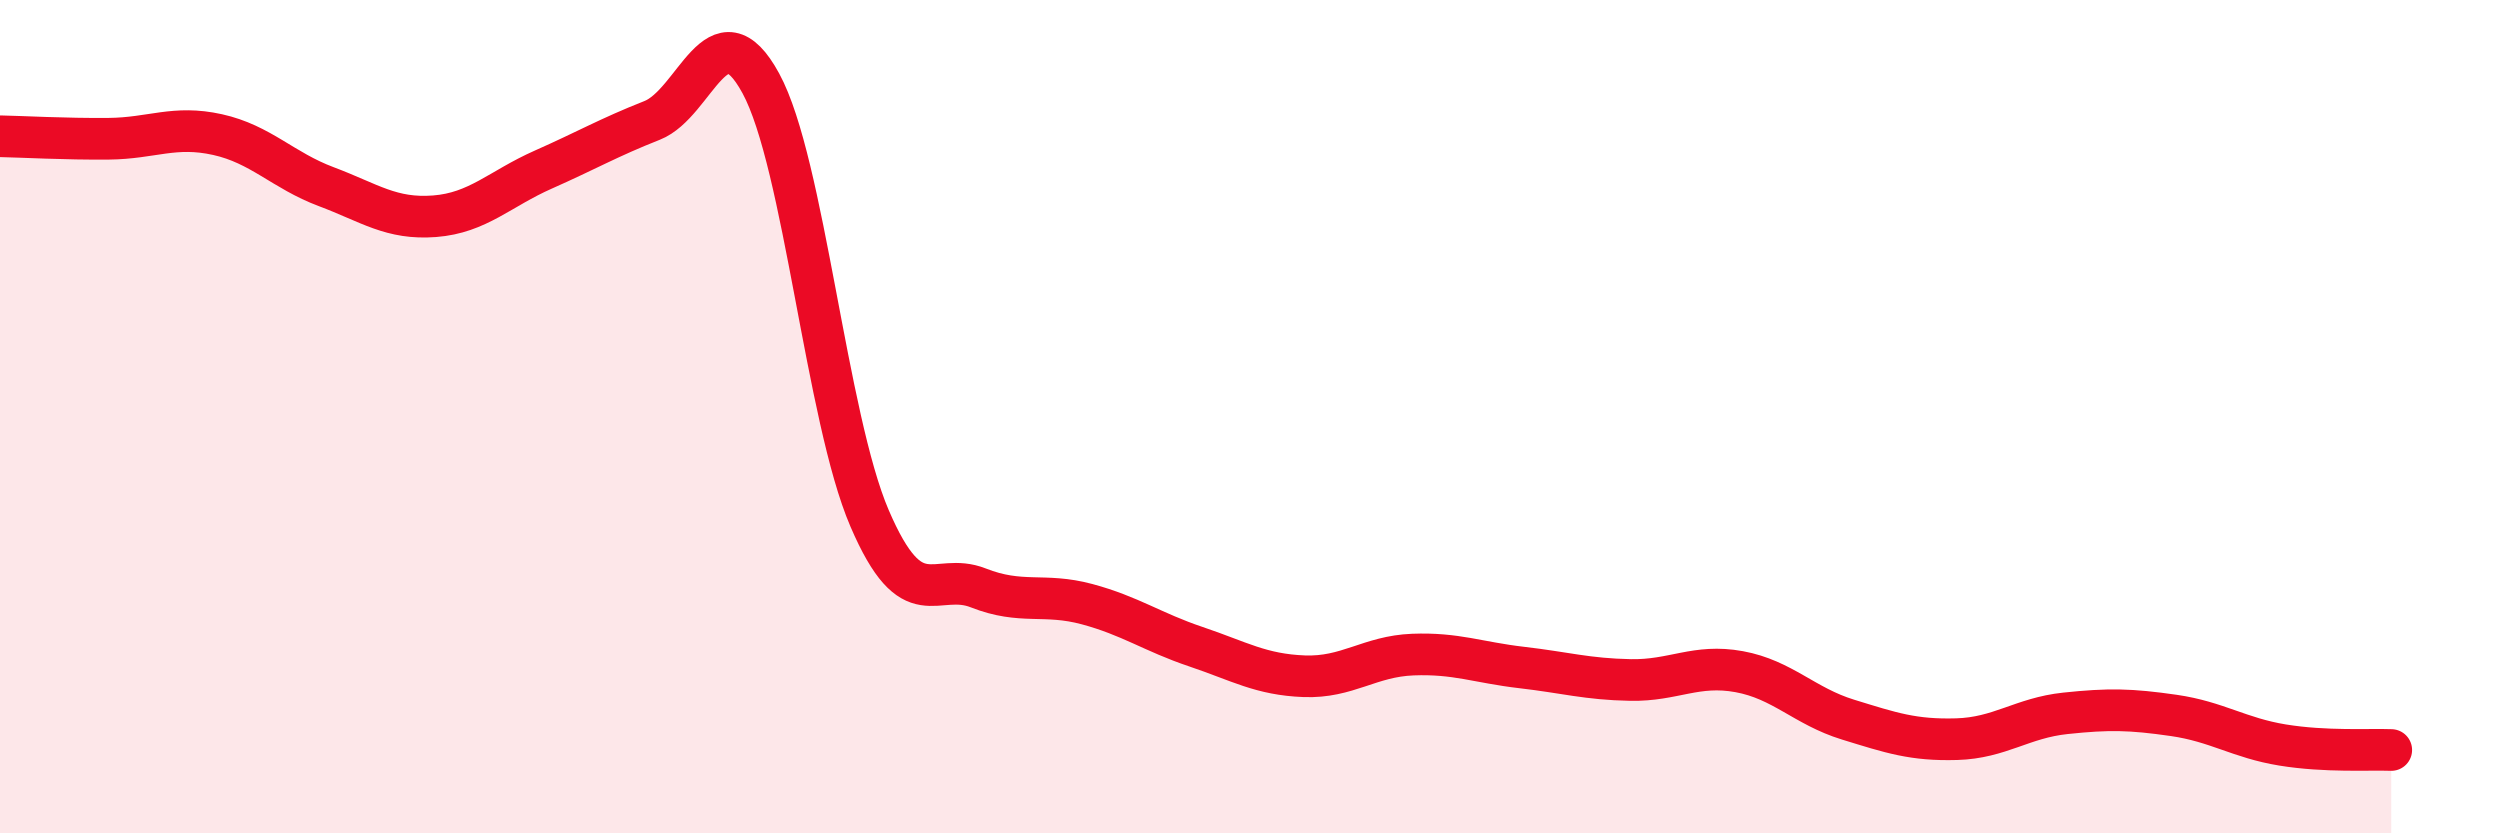
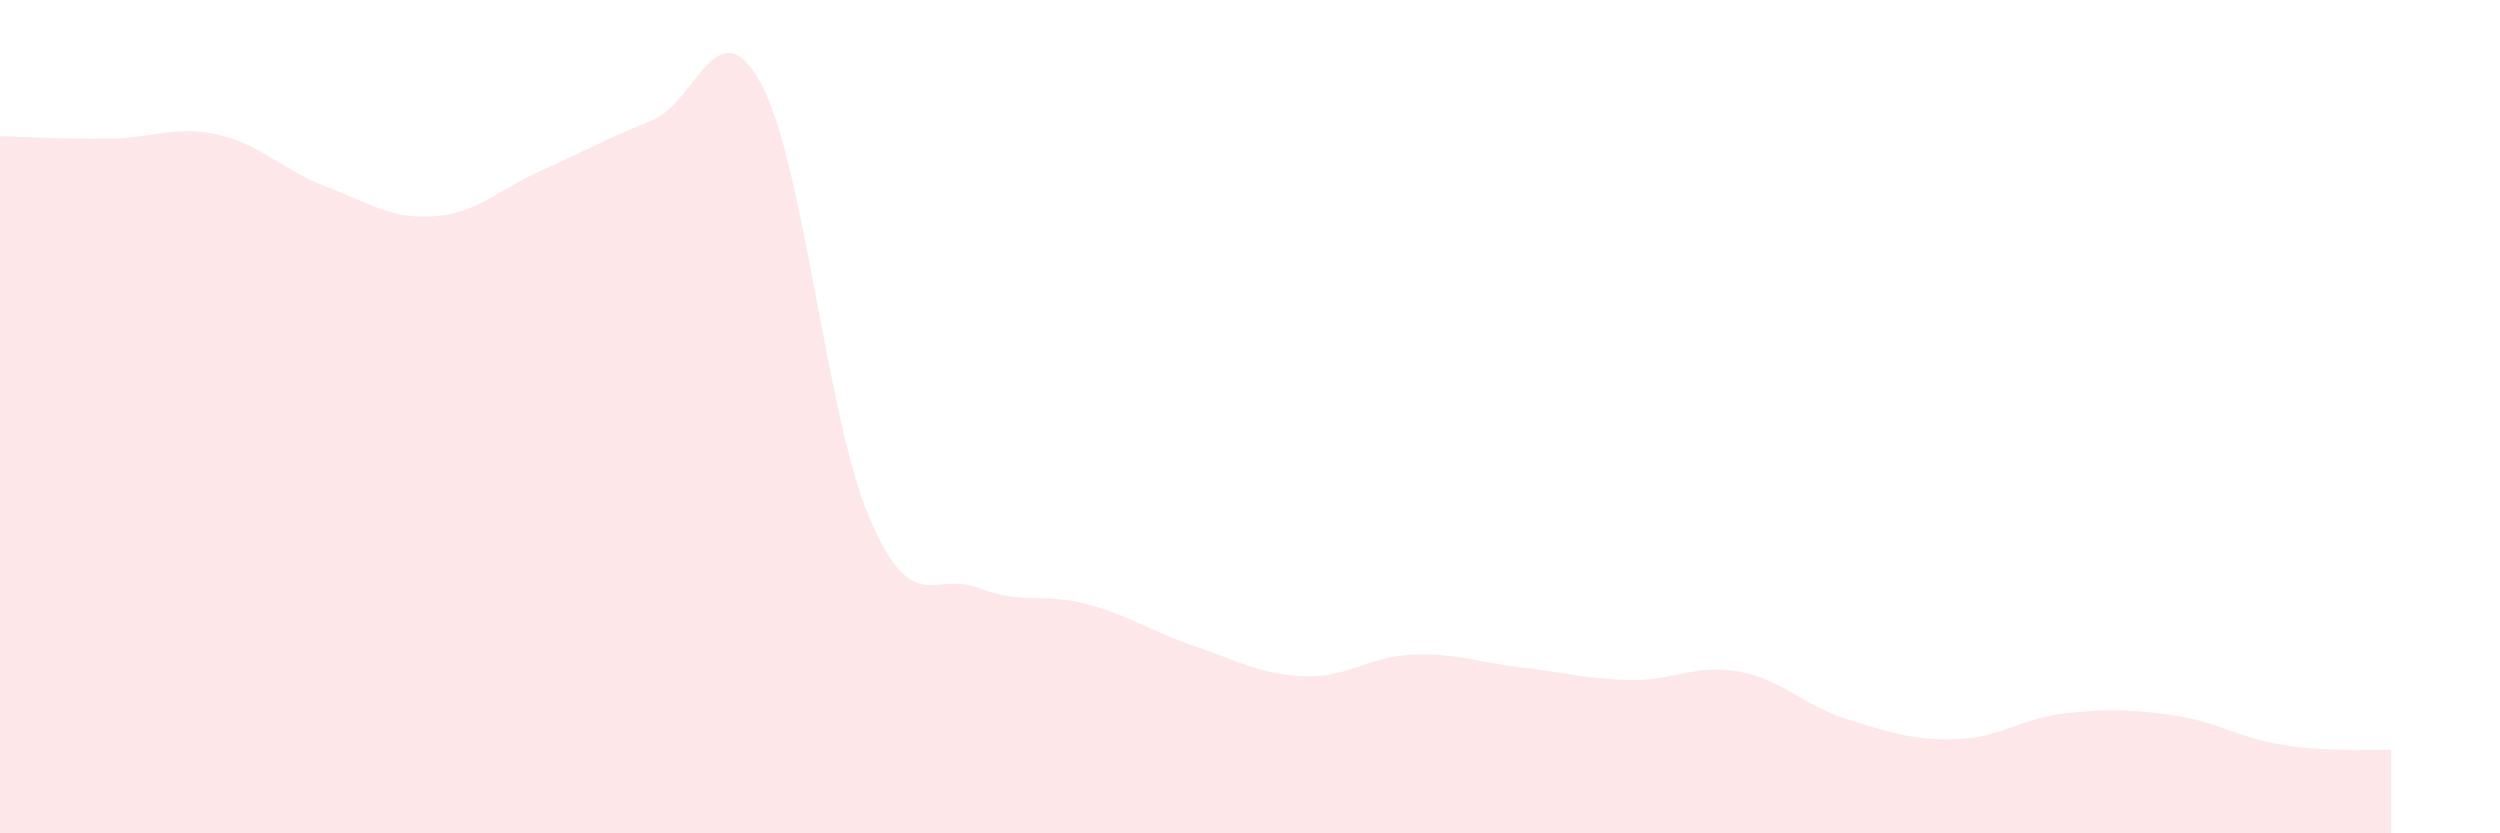
<svg xmlns="http://www.w3.org/2000/svg" width="60" height="20" viewBox="0 0 60 20">
  <path d="M 0,3.27 C 0.52,3.28 1.57,3.34 2.61,3.33 C 3.65,3.32 4.18,3 5.22,3.23 C 6.26,3.46 6.79,4.09 7.83,4.48 C 8.87,4.87 9.39,5.27 10.43,5.19 C 11.47,5.11 12,4.53 13.04,4.07 C 14.08,3.61 14.61,3.3 15.65,2.89 C 16.69,2.48 17.22,0.09 18.26,2 C 19.3,3.91 19.83,10.02 20.87,12.44 C 21.91,14.86 22.44,13.7 23.48,14.11 C 24.52,14.52 25.05,14.22 26.09,14.5 C 27.13,14.78 27.66,15.17 28.7,15.52 C 29.74,15.87 30.26,16.19 31.3,16.23 C 32.34,16.27 32.87,15.75 33.91,15.71 C 34.95,15.67 35.48,15.9 36.52,16.02 C 37.56,16.14 38.09,16.3 39.13,16.32 C 40.17,16.34 40.7,15.93 41.74,16.12 C 42.78,16.31 43.31,16.95 44.35,17.27 C 45.39,17.59 45.92,17.77 46.96,17.74 C 48,17.71 48.53,17.23 49.57,17.12 C 50.61,17.01 51.13,17.02 52.17,17.17 C 53.21,17.32 53.74,17.71 54.78,17.88 C 55.82,18.05 56.87,17.98 57.39,18L57.39 20L0 20Z" fill="#EB0A25" opacity="0.1" stroke-linecap="round" stroke-linejoin="round" />
-   <path d="M 0,3.27 C 0.52,3.28 1.57,3.34 2.61,3.33 C 3.65,3.32 4.18,3 5.22,3.23 C 6.26,3.46 6.79,4.09 7.83,4.48 C 8.87,4.87 9.39,5.27 10.43,5.19 C 11.47,5.11 12,4.53 13.04,4.07 C 14.08,3.61 14.61,3.3 15.65,2.89 C 16.69,2.48 17.22,0.09 18.26,2 C 19.3,3.91 19.83,10.02 20.87,12.44 C 21.91,14.86 22.44,13.7 23.48,14.11 C 24.52,14.52 25.05,14.22 26.09,14.5 C 27.13,14.78 27.66,15.17 28.7,15.52 C 29.74,15.87 30.26,16.19 31.3,16.23 C 32.34,16.27 32.87,15.75 33.91,15.71 C 34.95,15.67 35.48,15.9 36.52,16.02 C 37.56,16.14 38.09,16.3 39.13,16.32 C 40.17,16.34 40.7,15.93 41.74,16.12 C 42.78,16.31 43.31,16.95 44.35,17.27 C 45.39,17.59 45.92,17.77 46.96,17.74 C 48,17.71 48.53,17.23 49.57,17.12 C 50.61,17.01 51.13,17.02 52.17,17.17 C 53.21,17.32 53.74,17.71 54.78,17.88 C 55.82,18.05 56.87,17.98 57.39,18" stroke="#EB0A25" stroke-width="1" fill="none" stroke-linecap="round" stroke-linejoin="round" />
</svg>